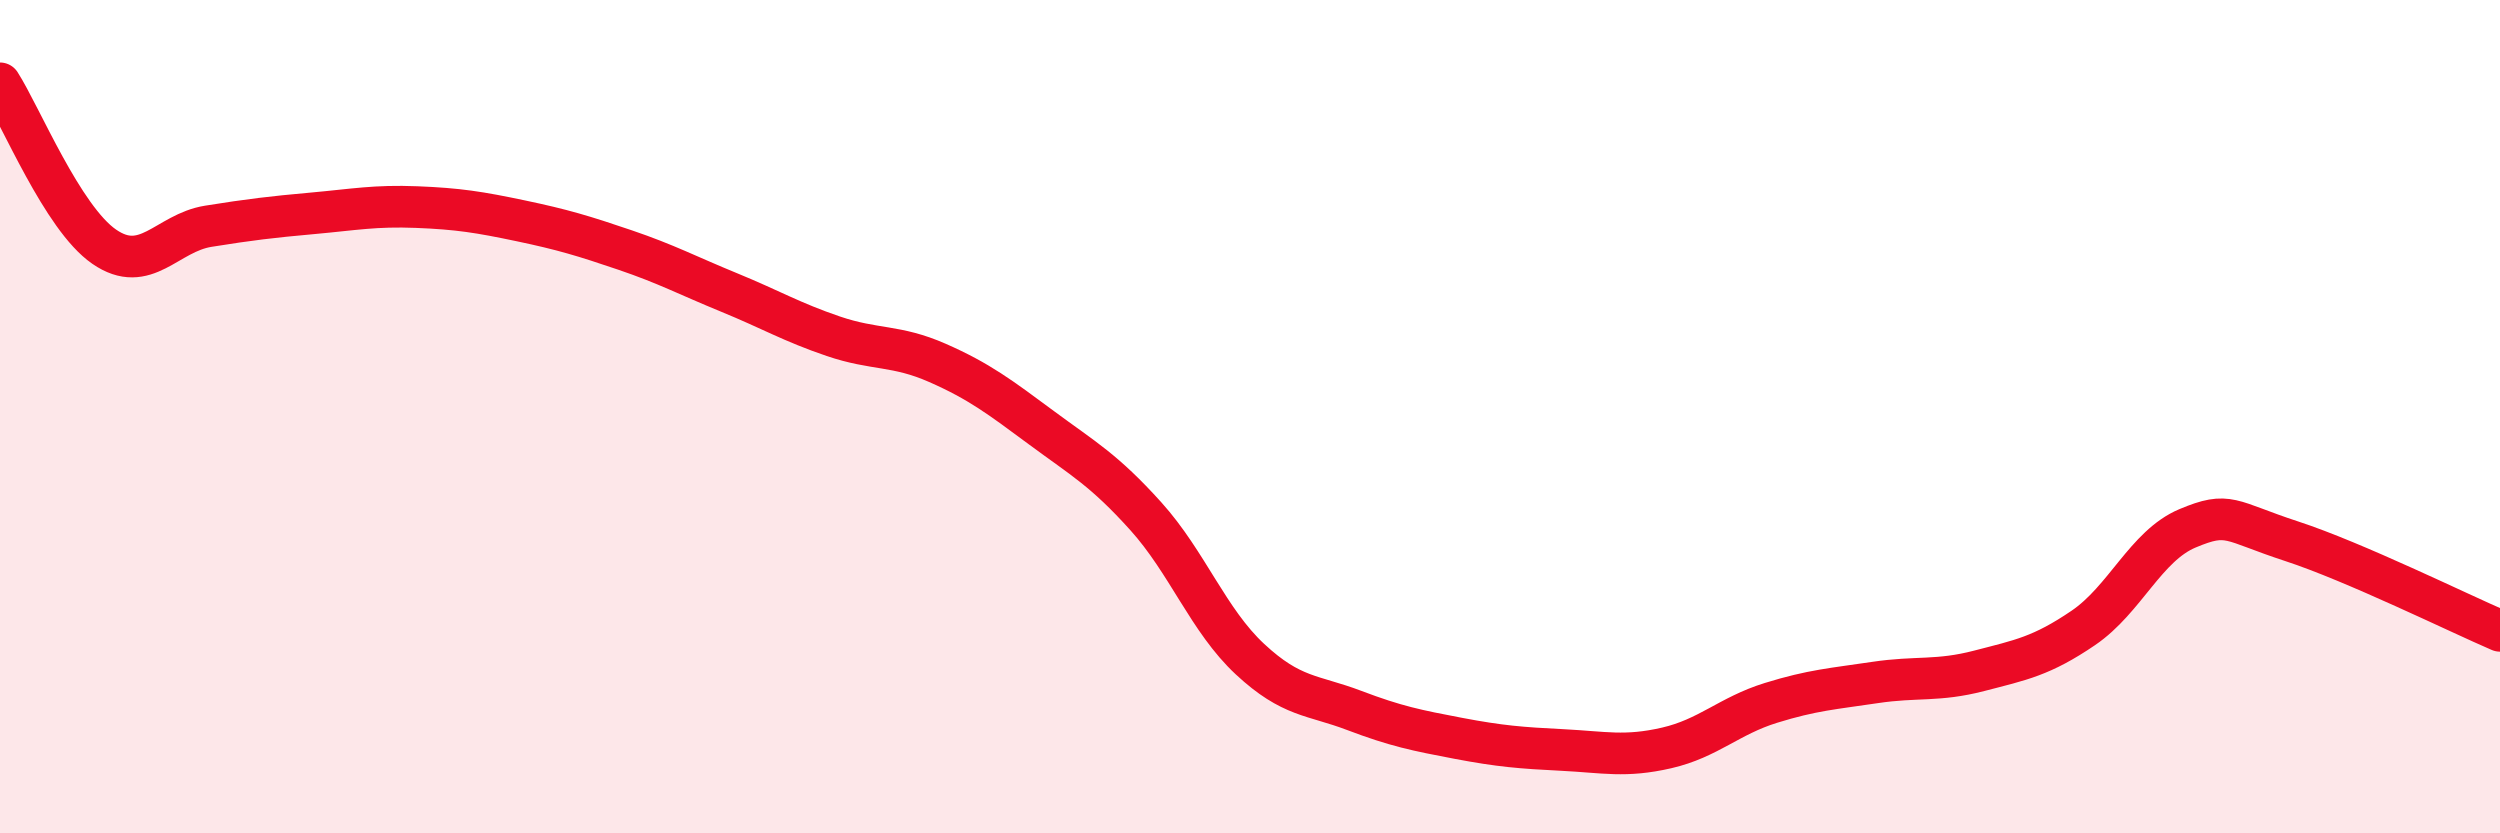
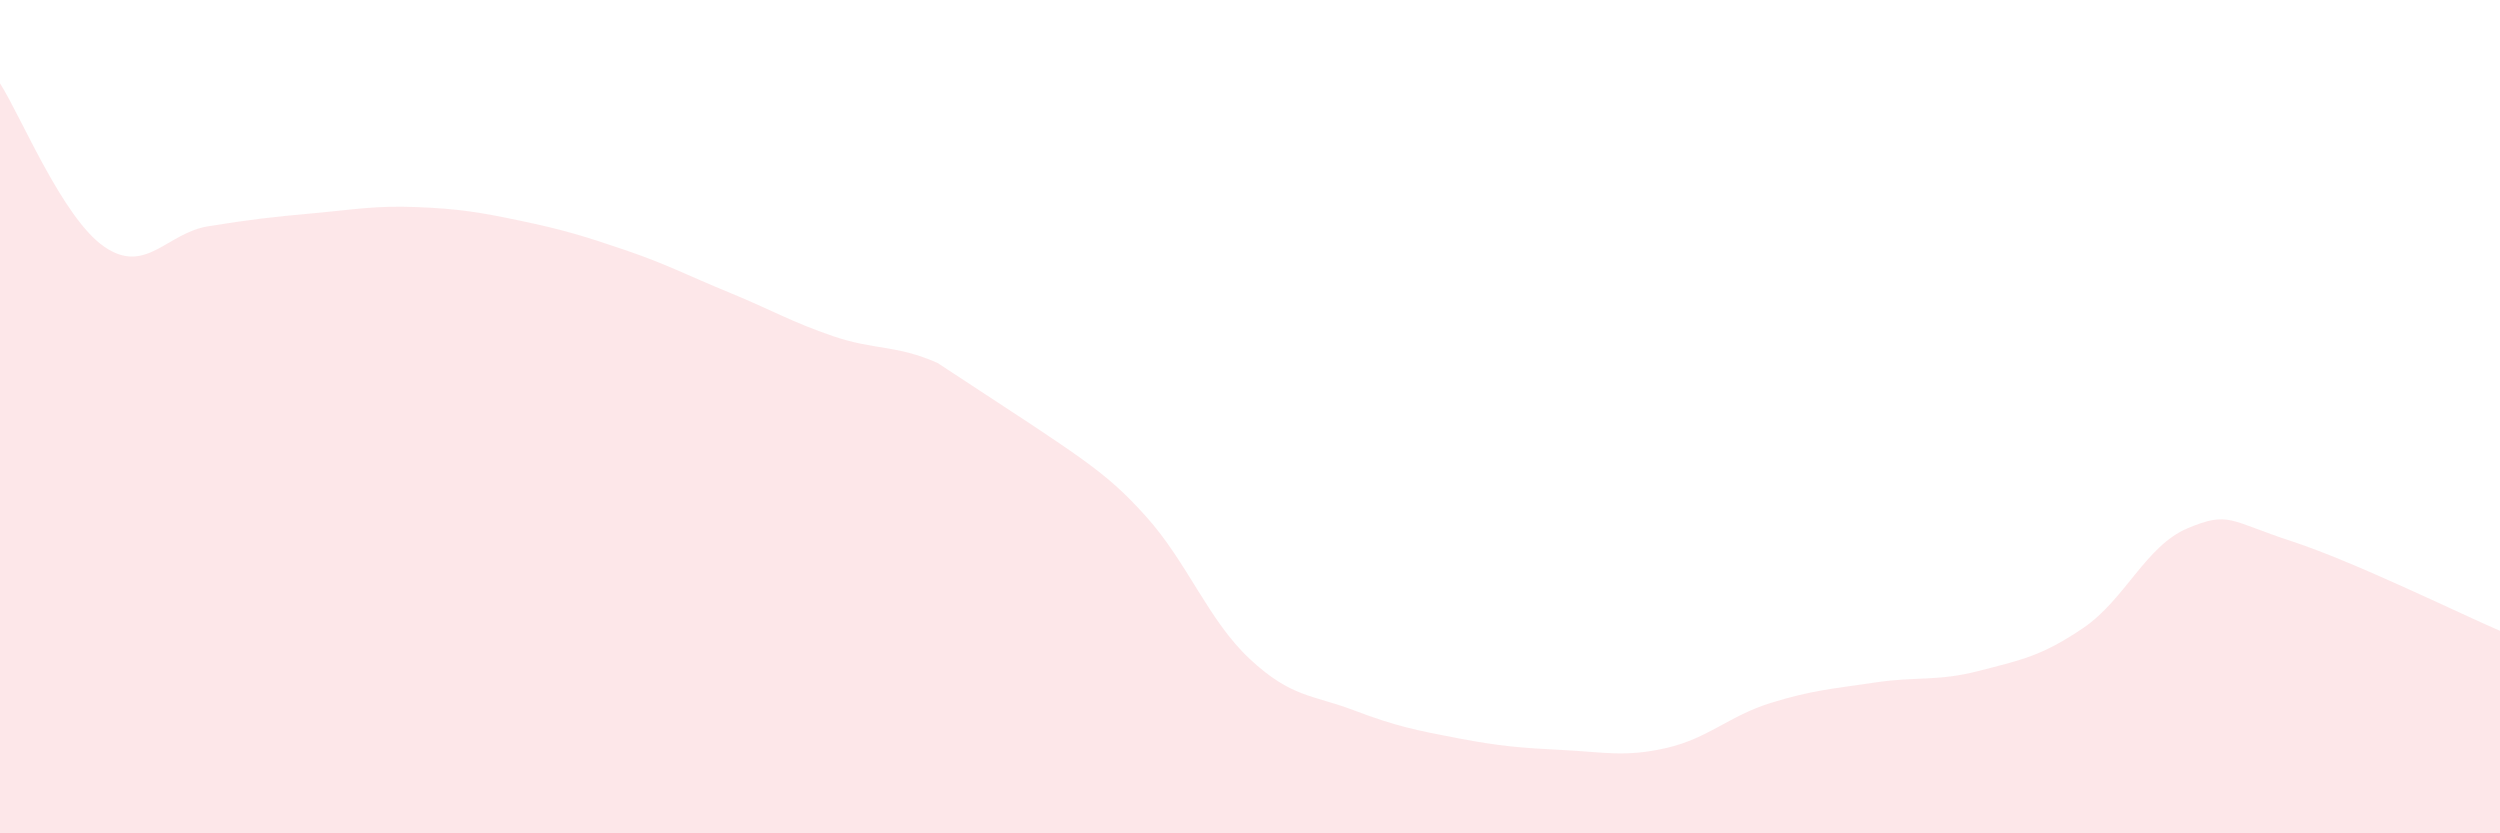
<svg xmlns="http://www.w3.org/2000/svg" width="60" height="20" viewBox="0 0 60 20">
-   <path d="M 0,2 C 0.5,2.78 1.5,5.23 2.5,5.92 C 3.5,6.61 4,5.59 5,5.43 C 6,5.27 6.5,5.21 7.5,5.12 C 8.5,5.03 9,4.93 10,4.97 C 11,5.01 11.5,5.09 12.5,5.3 C 13.5,5.51 14,5.66 15,6 C 16,6.34 16.5,6.61 17.5,7.02 C 18.5,7.43 19,7.73 20,8.07 C 21,8.41 21.5,8.27 22.5,8.71 C 23.5,9.15 24,9.53 25,10.27 C 26,11.01 26.5,11.28 27.5,12.39 C 28.5,13.5 29,14.89 30,15.82 C 31,16.75 31.5,16.67 32.5,17.05 C 33.5,17.43 34,17.53 35,17.72 C 36,17.91 36.5,17.95 37.5,18 C 38.5,18.05 39,18.18 40,17.95 C 41,17.72 41.5,17.18 42.5,16.87 C 43.5,16.56 44,16.53 45,16.38 C 46,16.23 46.5,16.36 47.5,16.1 C 48.5,15.84 49,15.75 50,15.07 C 51,14.39 51.5,13.1 52.5,12.68 C 53.5,12.26 53.5,12.5 55,12.99 C 56.5,13.48 59,14.71 60,15.14L60 20L0 20Z" fill="#EB0A25" opacity="0.1" stroke-linecap="round" stroke-linejoin="round" />
-   <path d="M 0,2 C 0.5,2.78 1.5,5.23 2.5,5.92 C 3.5,6.61 4,5.59 5,5.43 C 6,5.27 6.5,5.21 7.5,5.12 C 8.5,5.03 9,4.93 10,4.97 C 11,5.01 11.5,5.09 12.5,5.3 C 13.5,5.51 14,5.66 15,6 C 16,6.34 16.5,6.61 17.5,7.02 C 18.5,7.43 19,7.73 20,8.07 C 21,8.41 21.5,8.27 22.5,8.71 C 23.5,9.15 24,9.53 25,10.27 C 26,11.01 26.5,11.28 27.5,12.39 C 28.5,13.5 29,14.89 30,15.82 C 31,16.75 31.5,16.67 32.5,17.05 C 33.5,17.43 34,17.53 35,17.72 C 36,17.91 36.5,17.95 37.5,18 C 38.5,18.05 39,18.18 40,17.95 C 41,17.72 41.5,17.18 42.5,16.87 C 43.5,16.56 44,16.53 45,16.38 C 46,16.23 46.5,16.36 47.5,16.1 C 48.5,15.84 49,15.75 50,15.07 C 51,14.39 51.5,13.1 52.5,12.68 C 53.5,12.26 53.5,12.5 55,12.99 C 56.5,13.48 59,14.71 60,15.14" stroke="#EB0A25" stroke-width="1" fill="none" stroke-linecap="round" stroke-linejoin="round" />
+   <path d="M 0,2 C 0.5,2.78 1.5,5.23 2.5,5.92 C 3.5,6.61 4,5.59 5,5.43 C 6,5.27 6.5,5.21 7.5,5.12 C 8.5,5.03 9,4.93 10,4.97 C 11,5.01 11.5,5.09 12.5,5.3 C 13.5,5.51 14,5.66 15,6 C 16,6.34 16.5,6.61 17.5,7.02 C 18.5,7.43 19,7.73 20,8.07 C 21,8.41 21.5,8.27 22.5,8.71 C 26,11.01 26.5,11.28 27.5,12.39 C 28.5,13.5 29,14.89 30,15.82 C 31,16.75 31.5,16.67 32.5,17.05 C 33.5,17.43 34,17.53 35,17.72 C 36,17.91 36.5,17.95 37.5,18 C 38.5,18.05 39,18.18 40,17.95 C 41,17.72 41.5,17.18 42.5,16.87 C 43.5,16.56 44,16.53 45,16.38 C 46,16.23 46.5,16.36 47.5,16.1 C 48.5,15.84 49,15.75 50,15.07 C 51,14.39 51.5,13.1 52.5,12.68 C 53.5,12.26 53.5,12.5 55,12.99 C 56.5,13.48 59,14.71 60,15.14L60 20L0 20Z" fill="#EB0A25" opacity="0.1" stroke-linecap="round" stroke-linejoin="round" />
</svg>